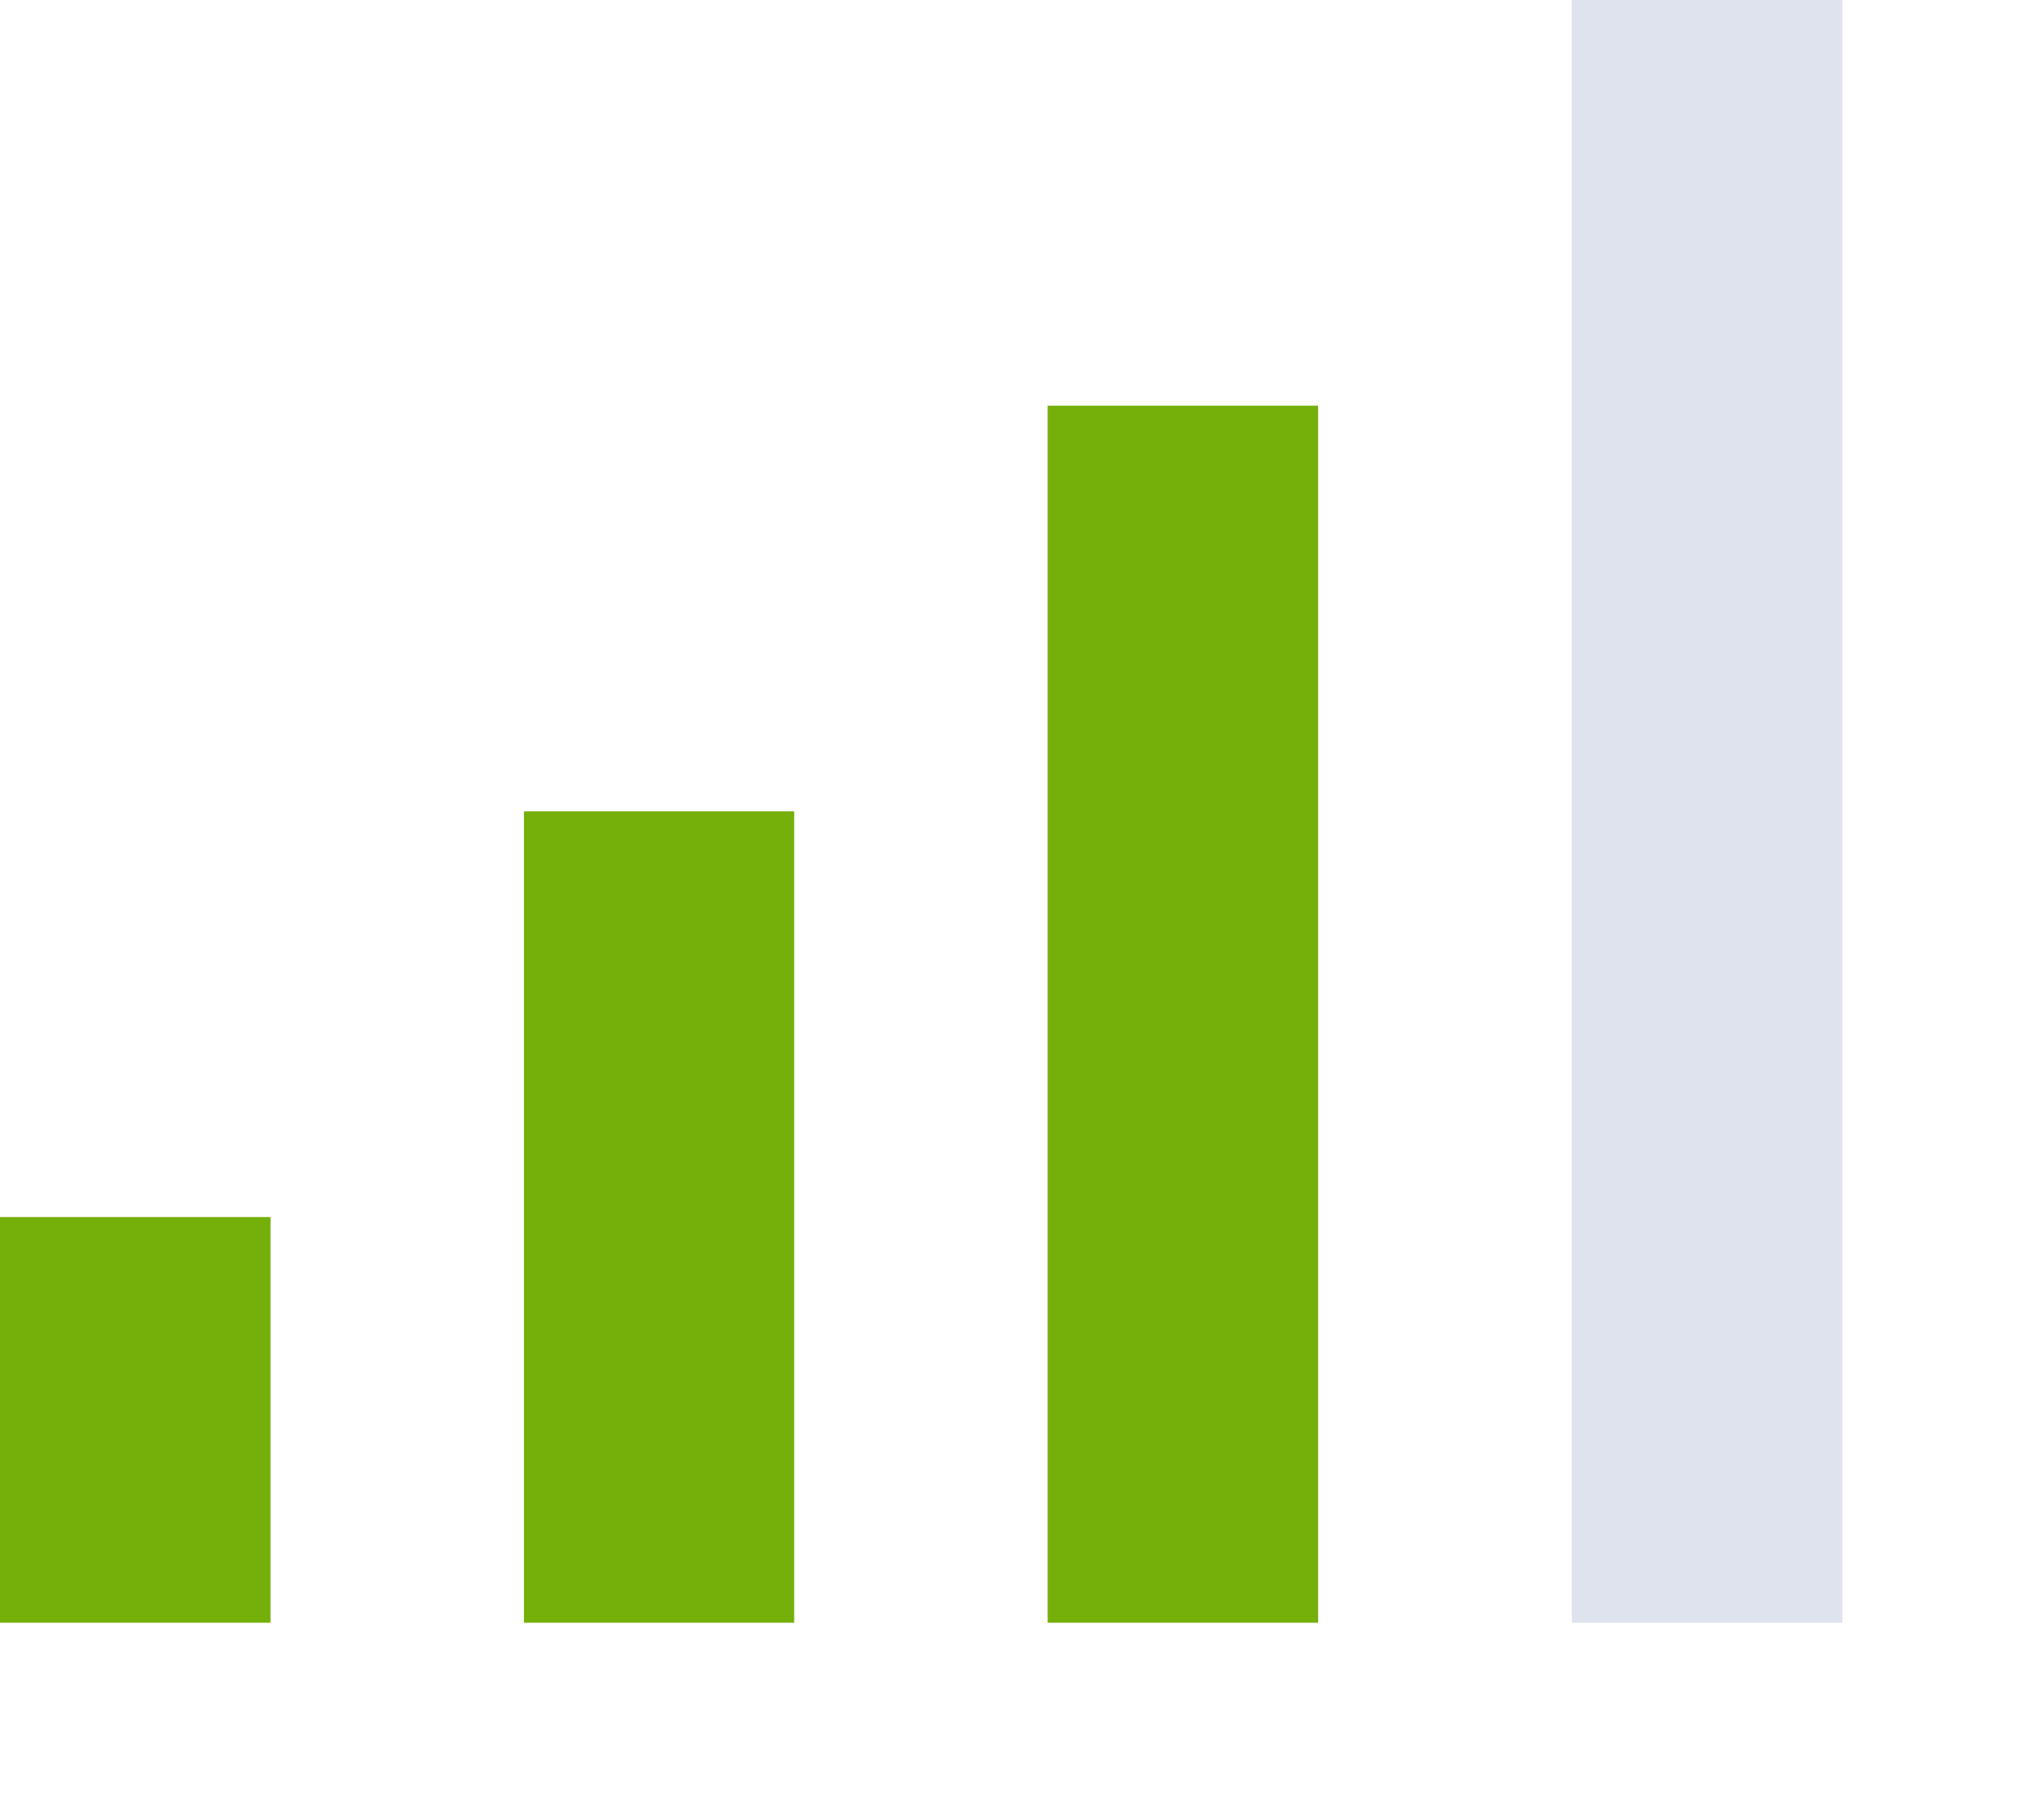
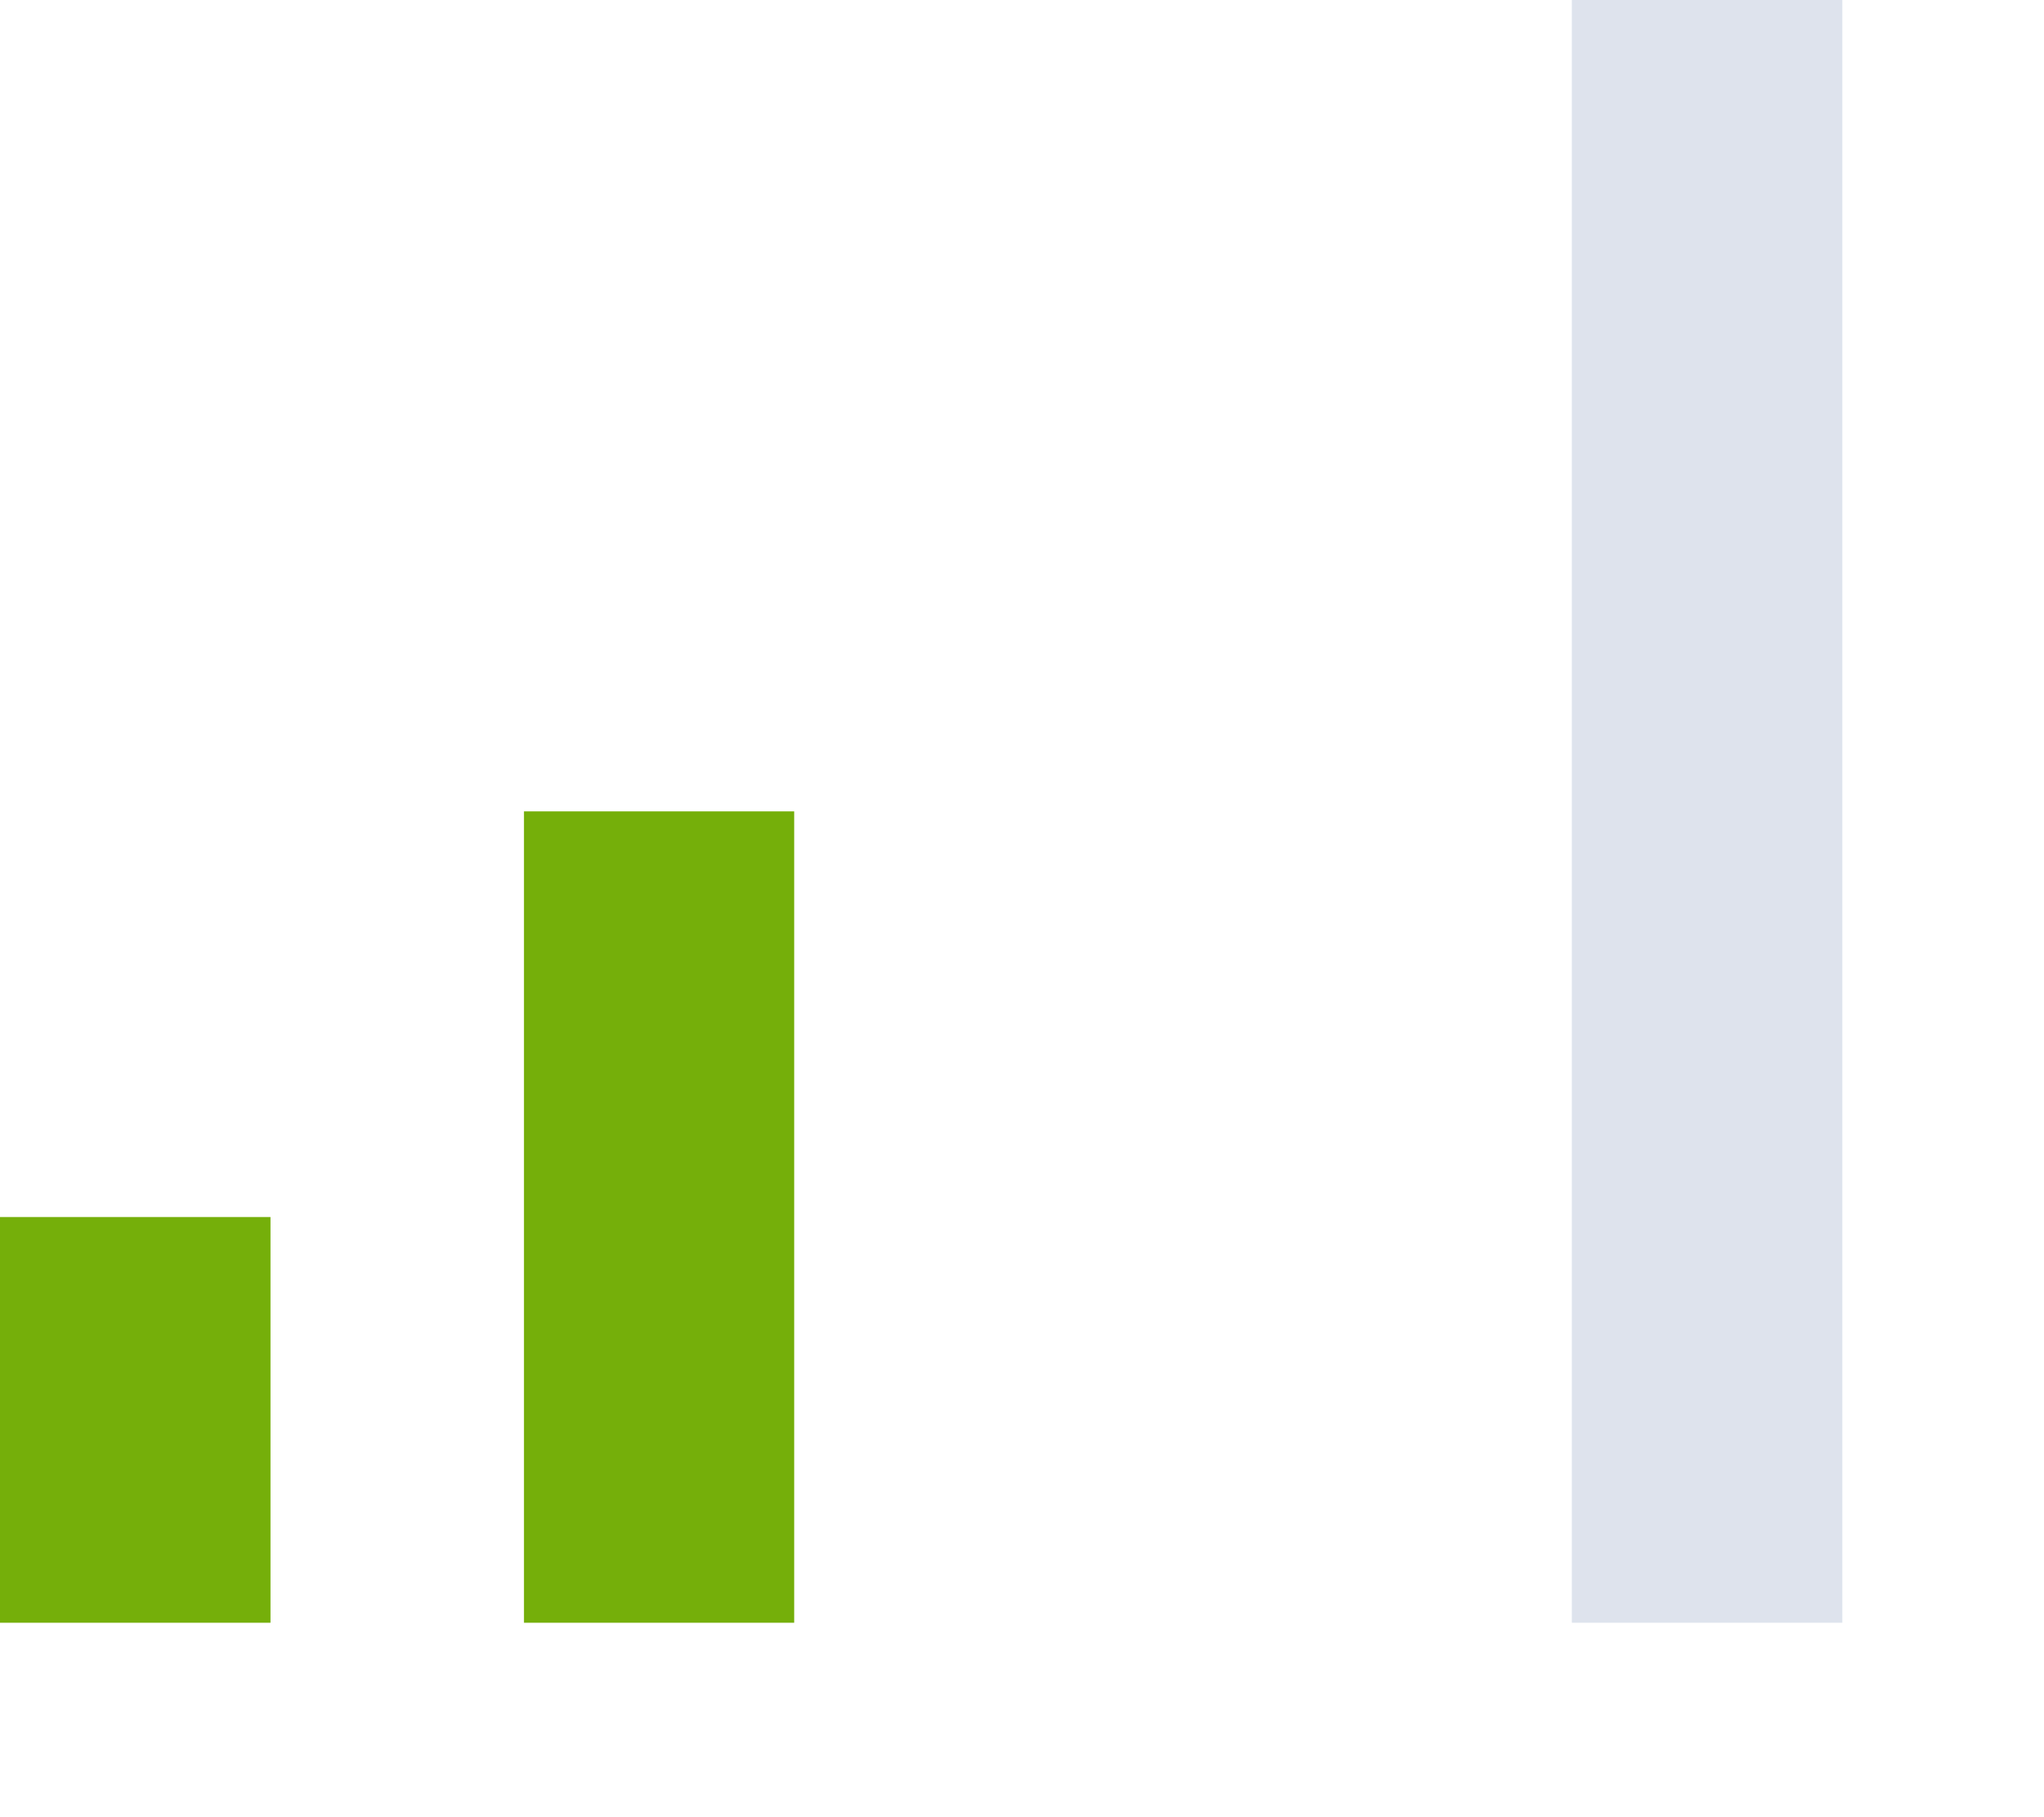
<svg xmlns="http://www.w3.org/2000/svg" fill="none" height="100%" overflow="visible" preserveAspectRatio="none" style="display: block;" viewBox="0 0 9 8" width="100%">
  <g id="signal-strength">
    <path d="M8.112 -0H6.921V7.144H8.112V-0Z" fill="#DEE3ED" id="Vector" />
-     <path d="M5.804 1.786H4.613V7.144H5.804V1.786Z" fill="#75AF0A" id="Vector_2" />
    <path d="M3.497 3.572H2.307V7.144H3.497V3.572Z" fill="#75AF0A" id="Vector_3" />
    <path d="M1.191 5.358H0V7.144H1.191V5.358Z" fill="#75AF0A" id="Vector_4" />
  </g>
</svg>